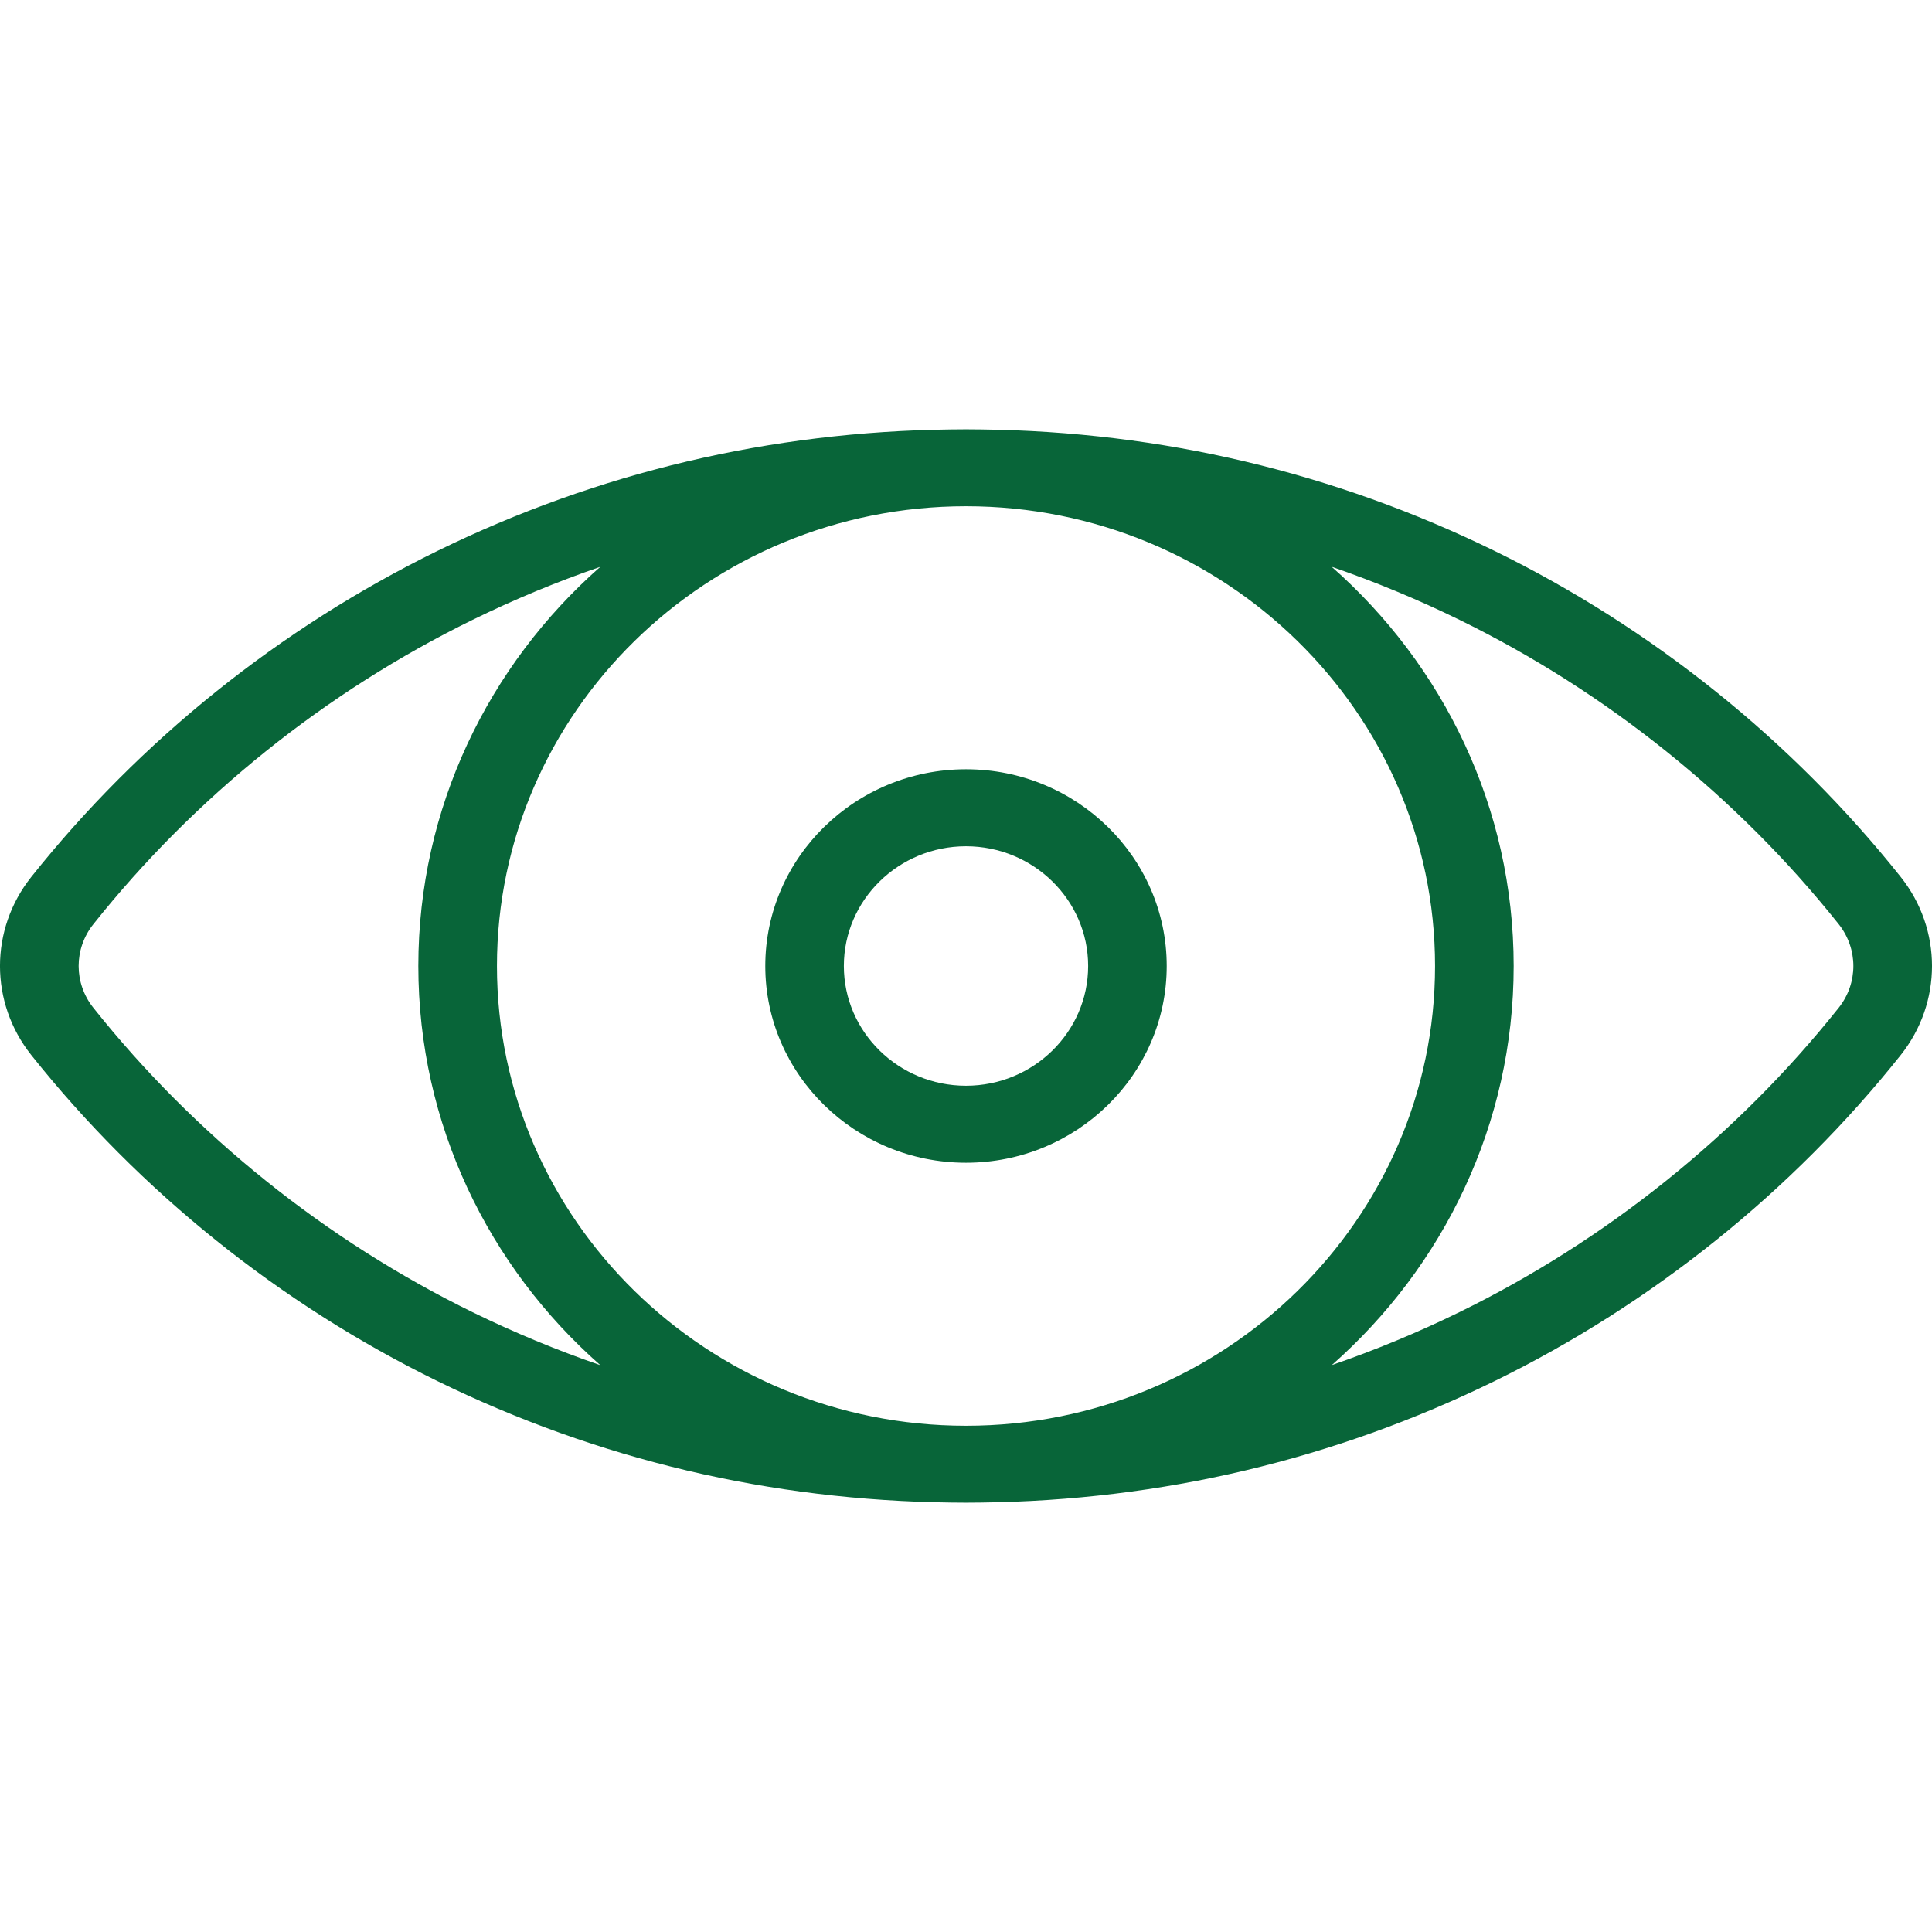
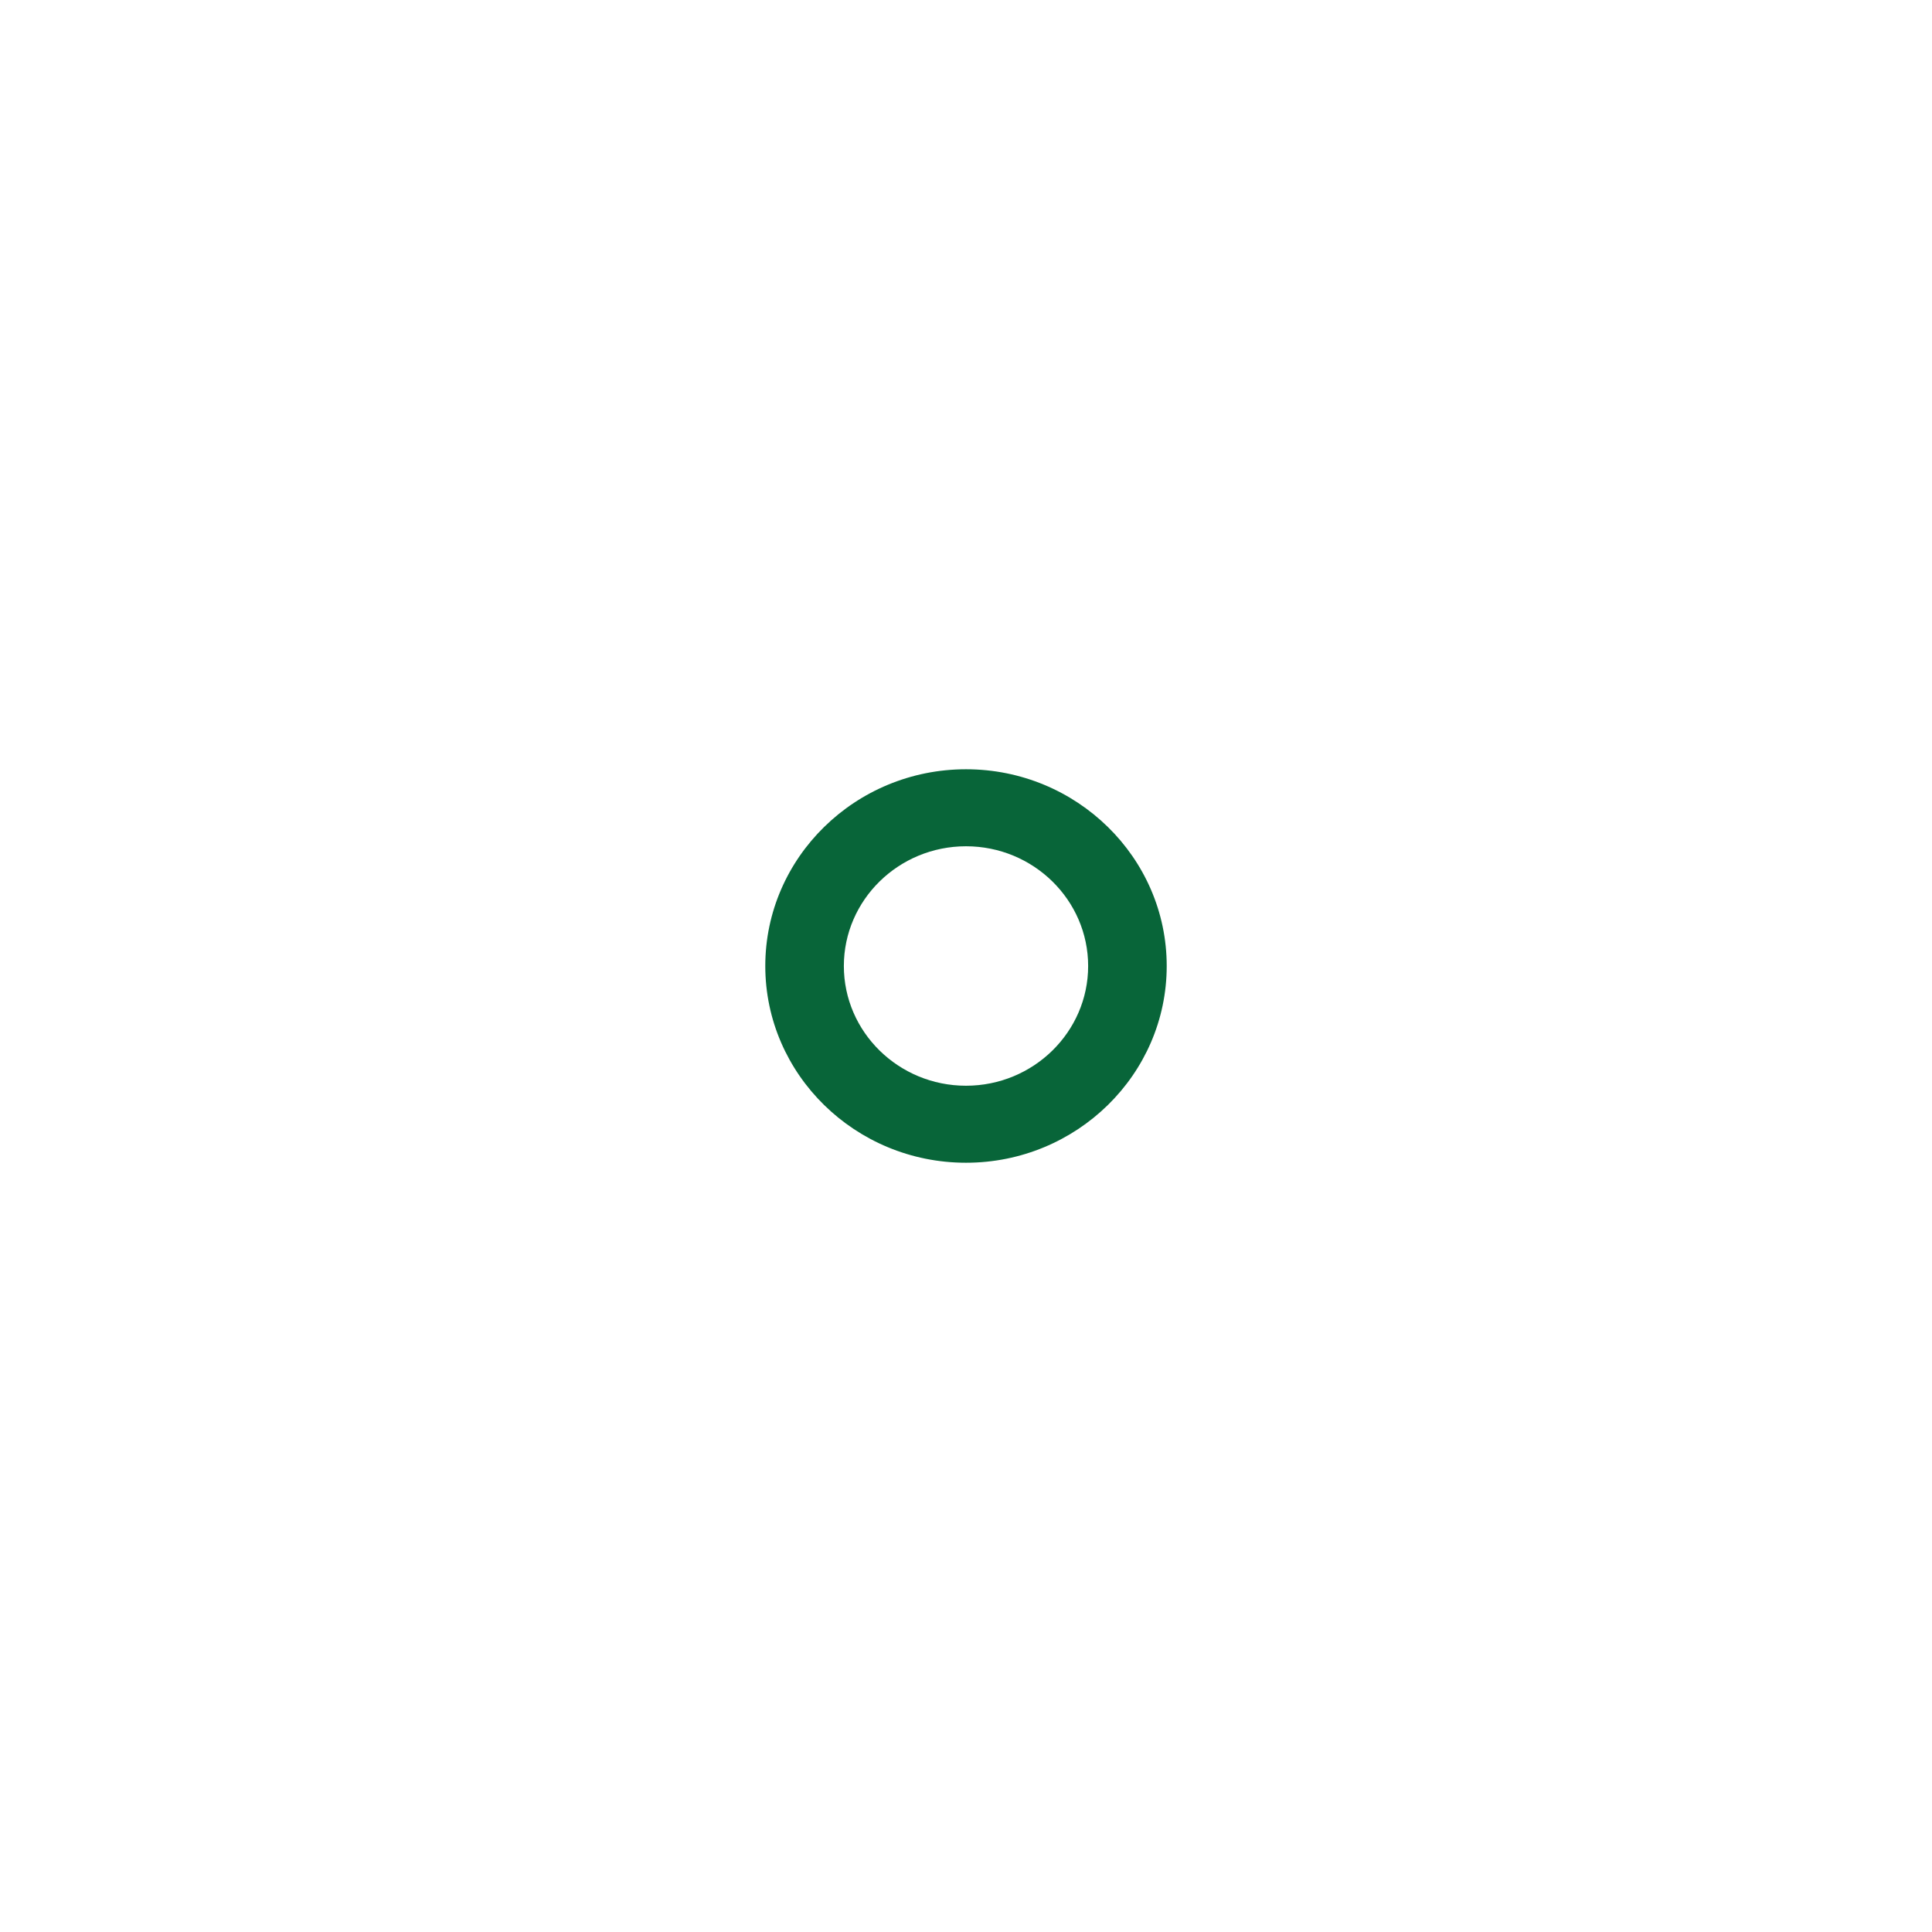
<svg xmlns="http://www.w3.org/2000/svg" width="36" height="36" viewBox="0 0 36 36" fill="none">
-   <path d="M35.416 16.339C33.396 13.8 30.779 11.699 27.848 10.265C24.856 8.801 21.638 8.042 18.278 8.002C18.186 7.999 17.814 7.999 17.722 8.002C14.362 8.042 11.144 8.801 8.152 10.265C5.221 11.699 2.604 13.8 0.584 16.339C-0.195 17.317 -0.195 18.683 0.584 19.661C2.604 22.2 5.221 24.301 8.152 25.735C11.144 27.199 14.362 27.958 17.722 27.998C17.814 28.001 18.186 28.001 18.278 27.998C21.638 27.958 24.856 27.199 27.848 25.735C30.779 24.301 33.396 22.2 35.416 19.661C36.195 18.683 36.195 17.317 35.416 16.339ZM8.806 24.451C6.07 23.111 3.626 21.15 1.739 18.778C1.374 18.32 1.374 17.68 1.739 17.222C3.626 14.85 6.07 12.889 8.806 11.55C9.583 11.169 10.377 10.84 11.185 10.562C9.106 12.394 7.795 15.05 7.795 18C7.795 20.95 9.106 23.606 11.186 25.438C10.377 25.16 9.583 24.831 8.806 24.451ZM18 26.567C13.181 26.567 9.26 22.724 9.26 18C9.26 13.276 13.181 9.433 18 9.433C22.819 9.433 26.74 13.276 26.74 18C26.74 22.724 22.819 26.567 18 26.567ZM34.262 18.778C32.374 21.15 29.931 23.111 27.194 24.45C26.418 24.83 25.625 25.158 24.817 25.436C26.895 23.604 28.205 20.949 28.205 18C28.205 15.049 26.894 12.393 24.814 10.561C25.623 10.84 26.417 11.169 27.194 11.549C29.931 12.889 32.374 14.85 34.262 17.221C34.626 17.68 34.626 18.32 34.262 18.778Z" fill="#086539" />
  <path d="M18 14.334C15.938 14.334 14.26 15.979 14.26 18C14.26 20.021 15.938 21.666 18 21.666C20.062 21.666 21.74 20.021 21.74 18C21.74 15.979 20.062 14.334 18 14.334ZM18 20.231C16.745 20.231 15.724 19.23 15.724 18C15.724 16.77 16.745 15.769 18 15.769C19.255 15.769 20.276 16.77 20.276 18C20.276 19.23 19.255 20.231 18 20.231Z" fill="#086539" />
</svg>